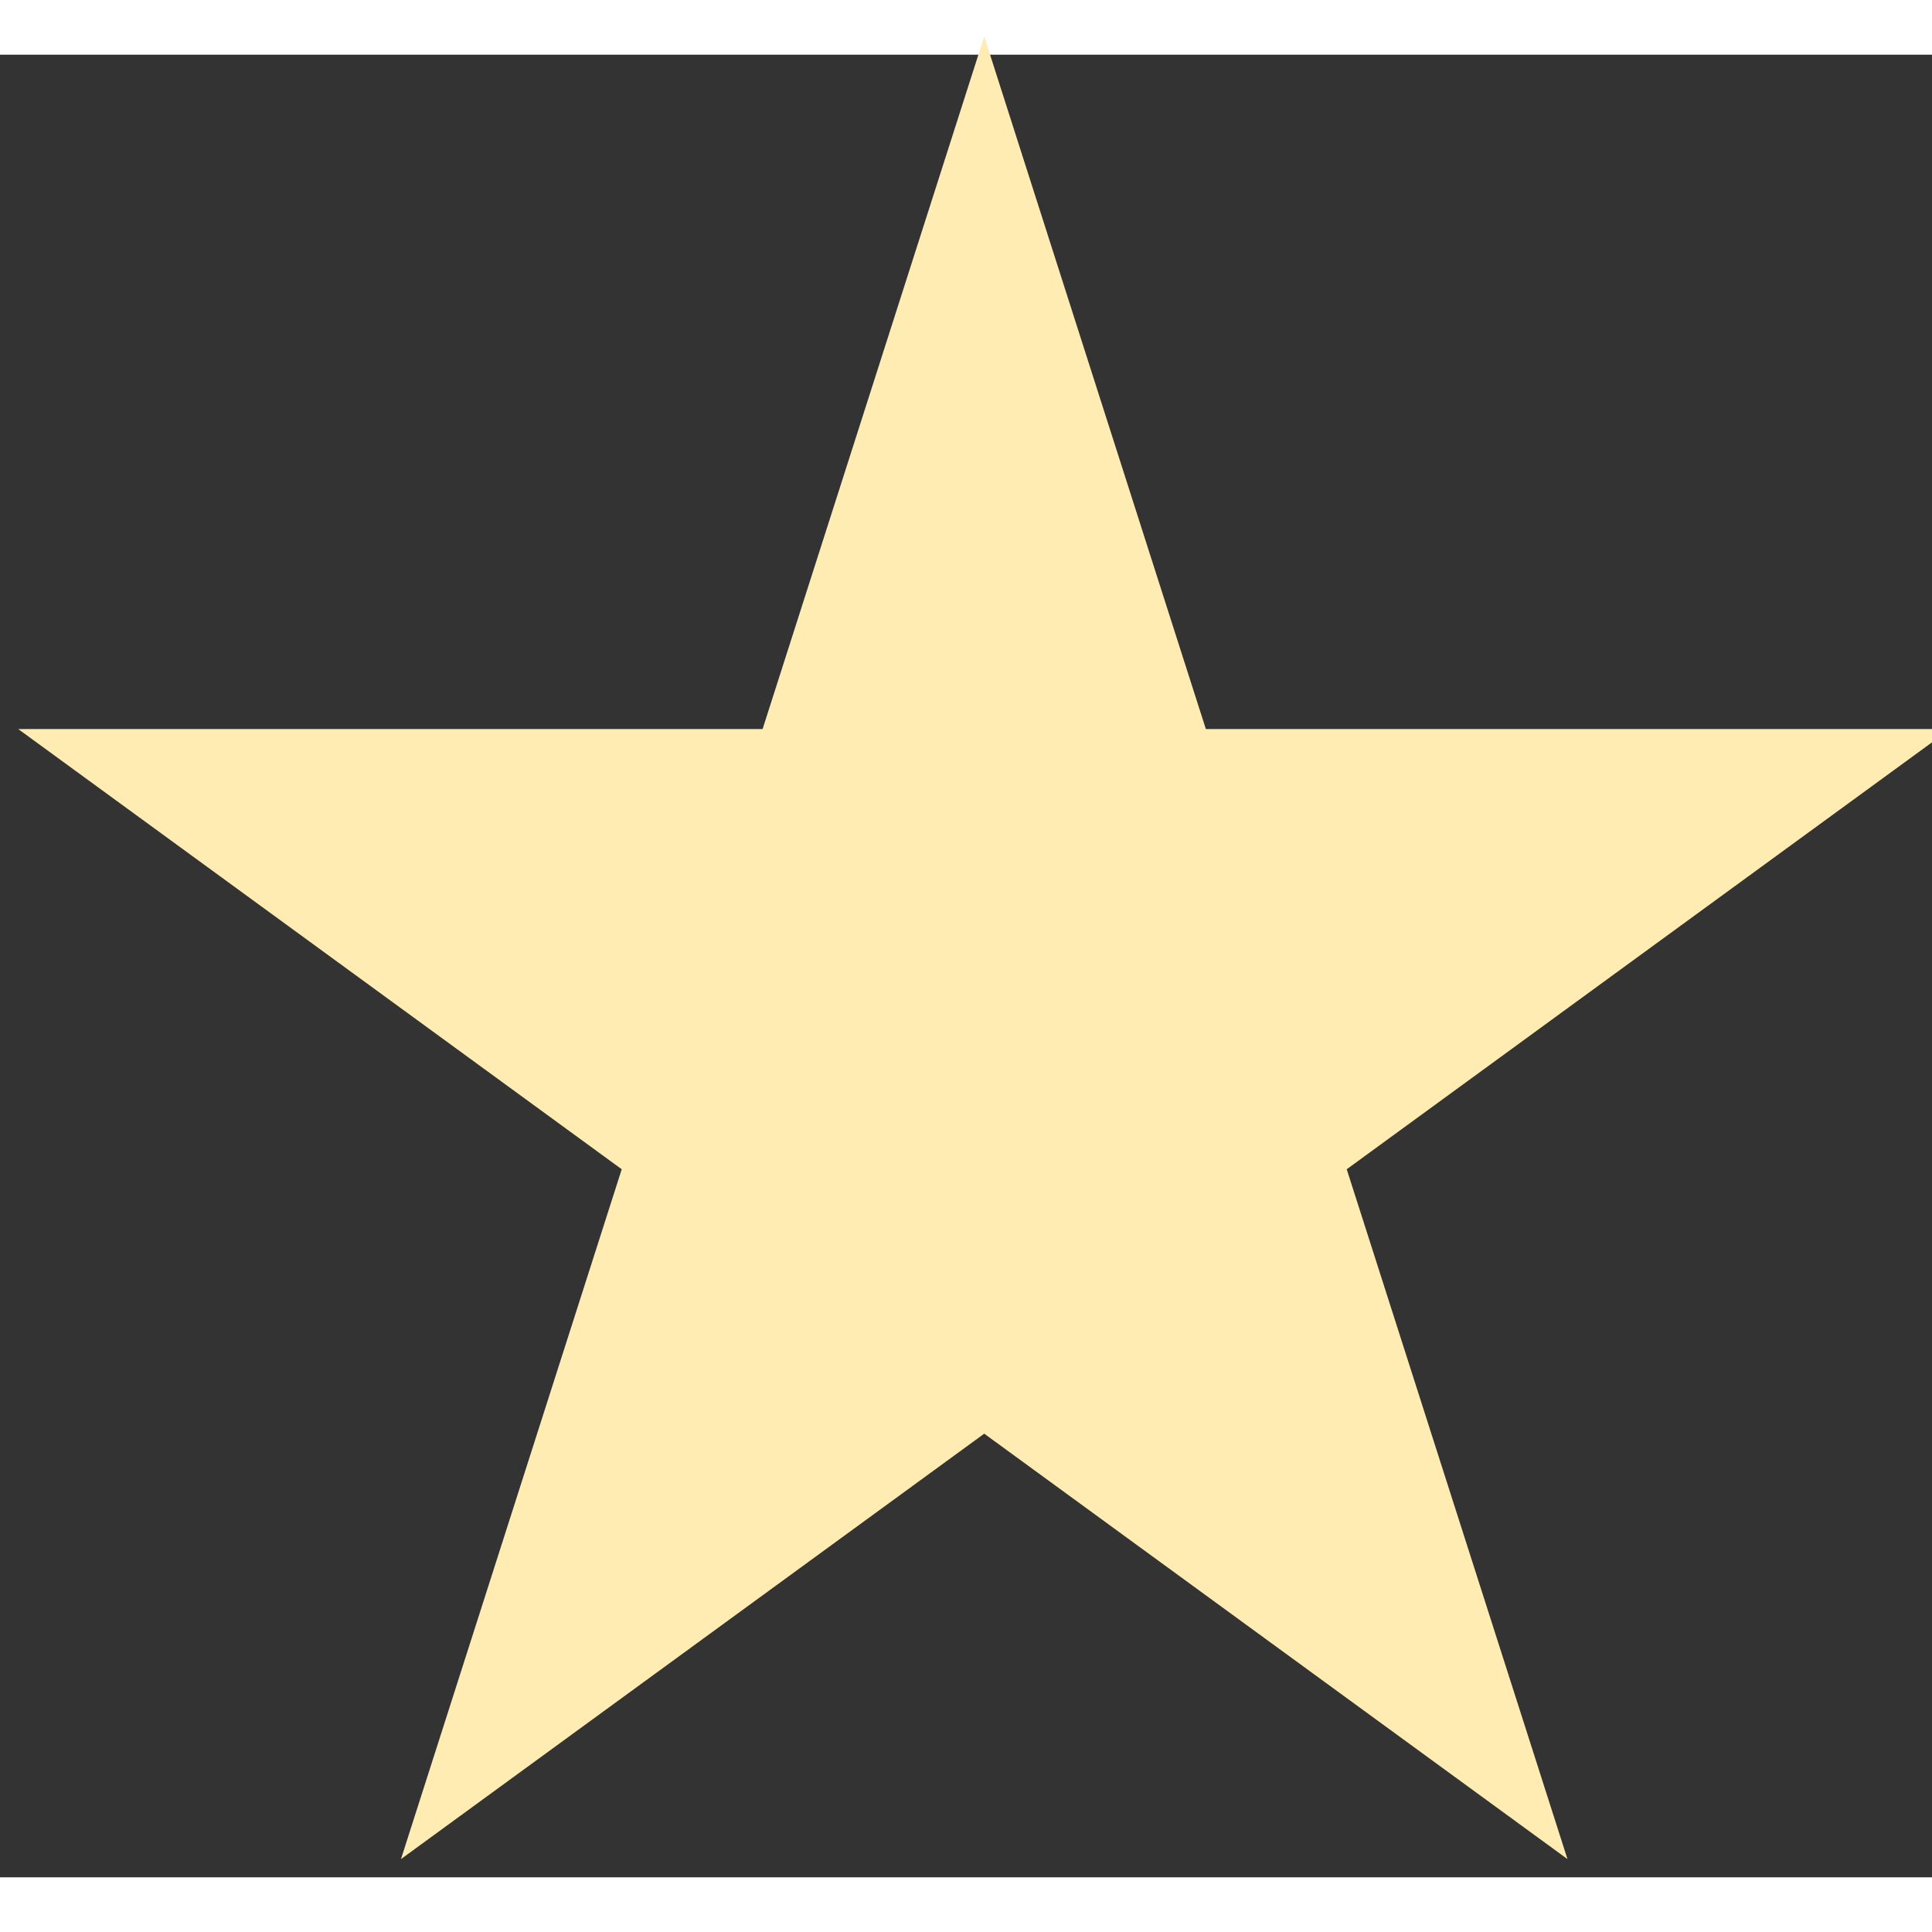
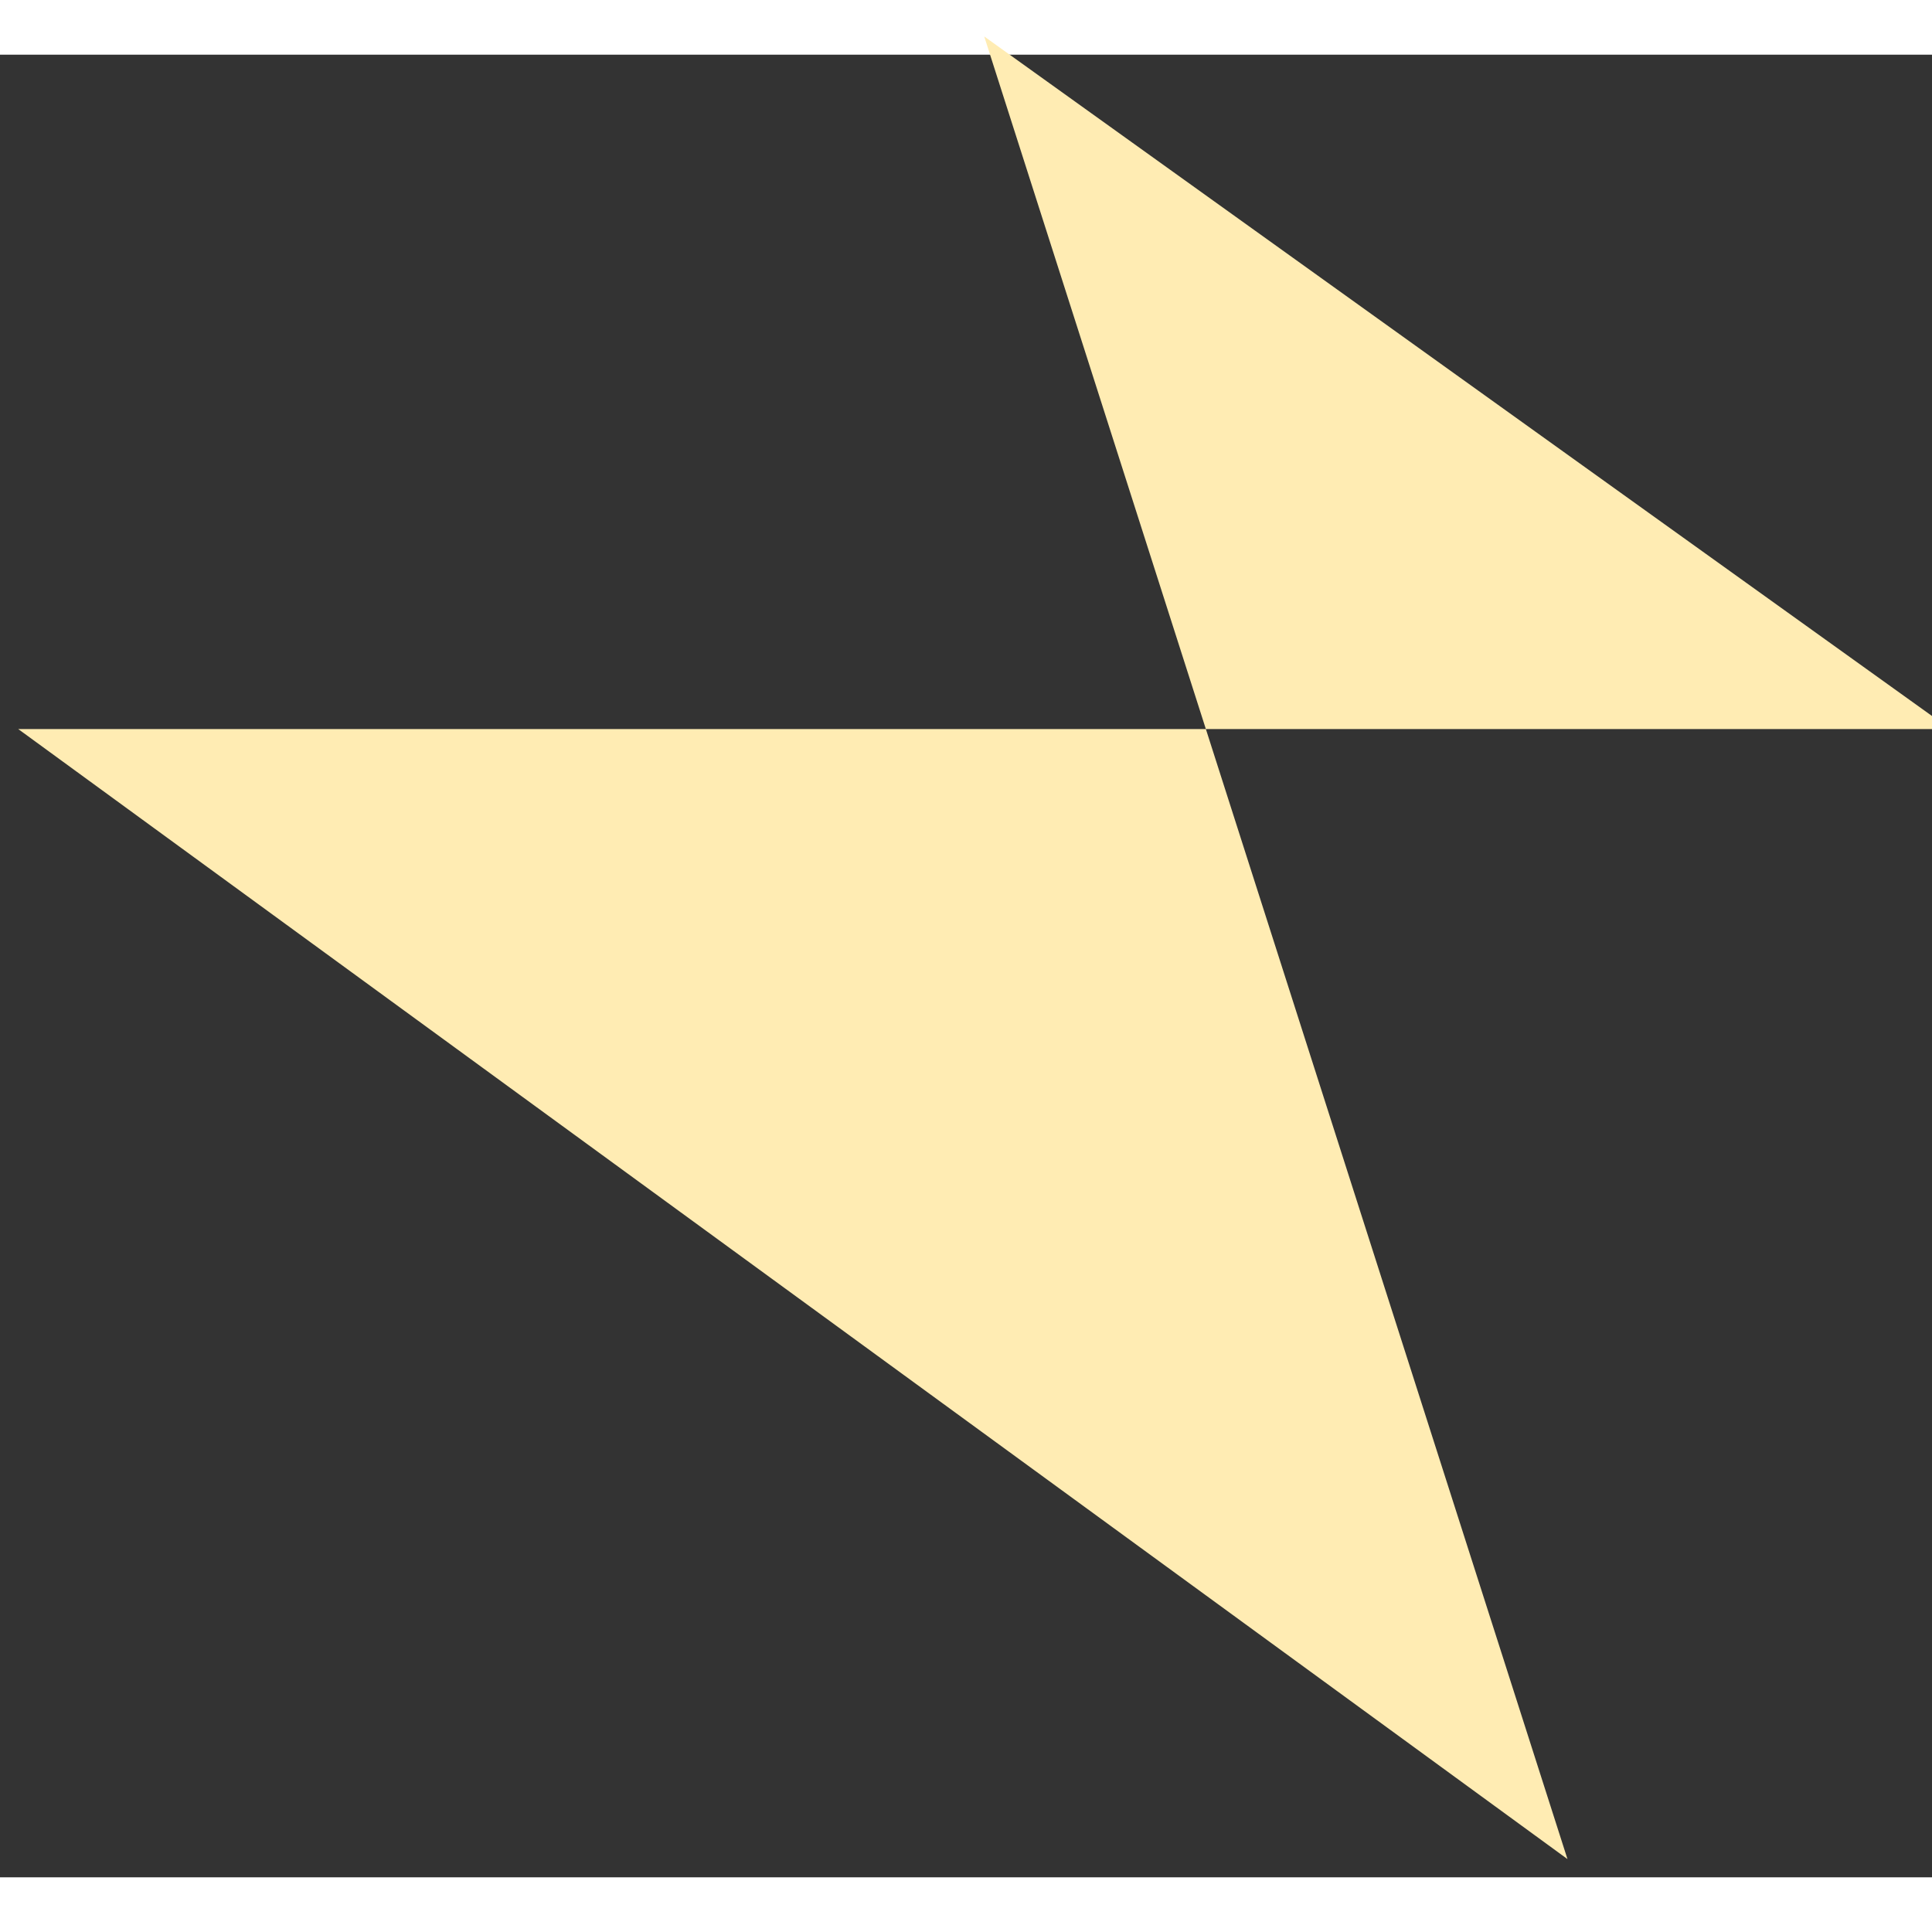
<svg xmlns="http://www.w3.org/2000/svg" version="1.1" x="0px" y="0px" width="100px" height="100px" viewBox="0 6 106 100">
  <rect x="0" y="6" width="106" height="100" fill="#333333" stroke="none" />
-   <path fill="#FFECB3" d="M54,5 86,105 1,43H107L22,105" />
+   <path fill="#FFECB3" d="M54,5 86,105 1,43H107" />
</svg>